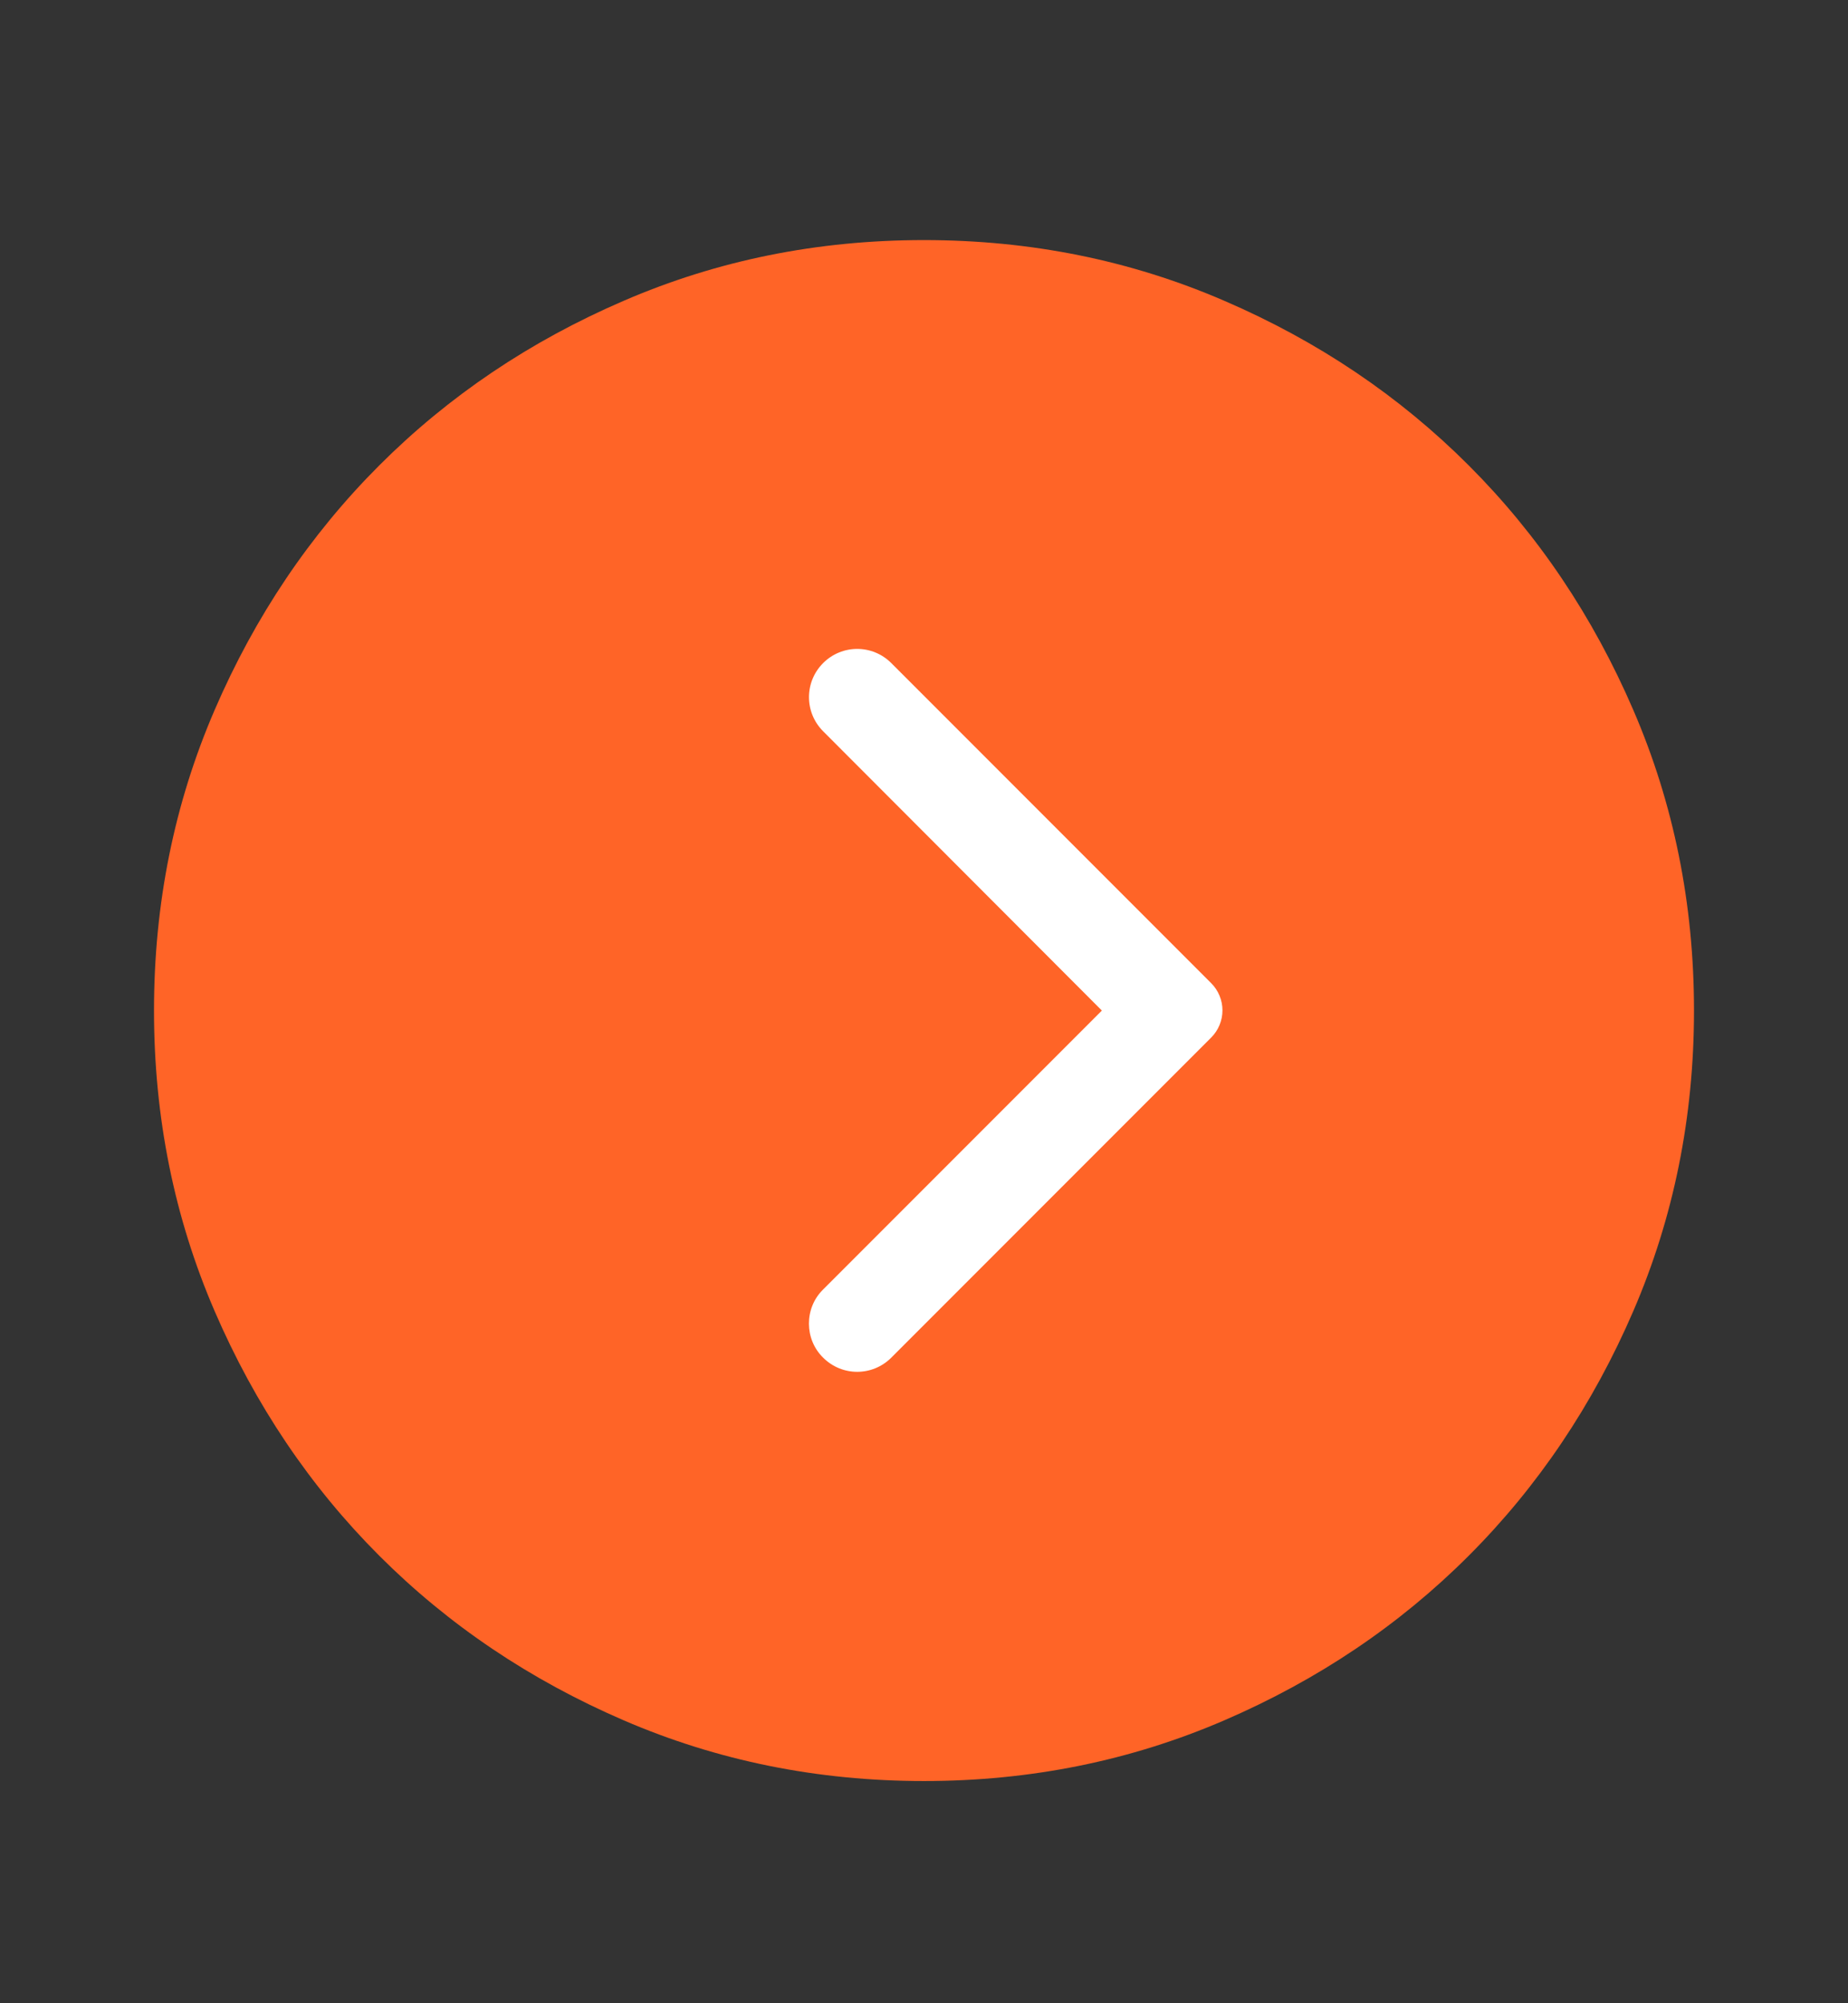
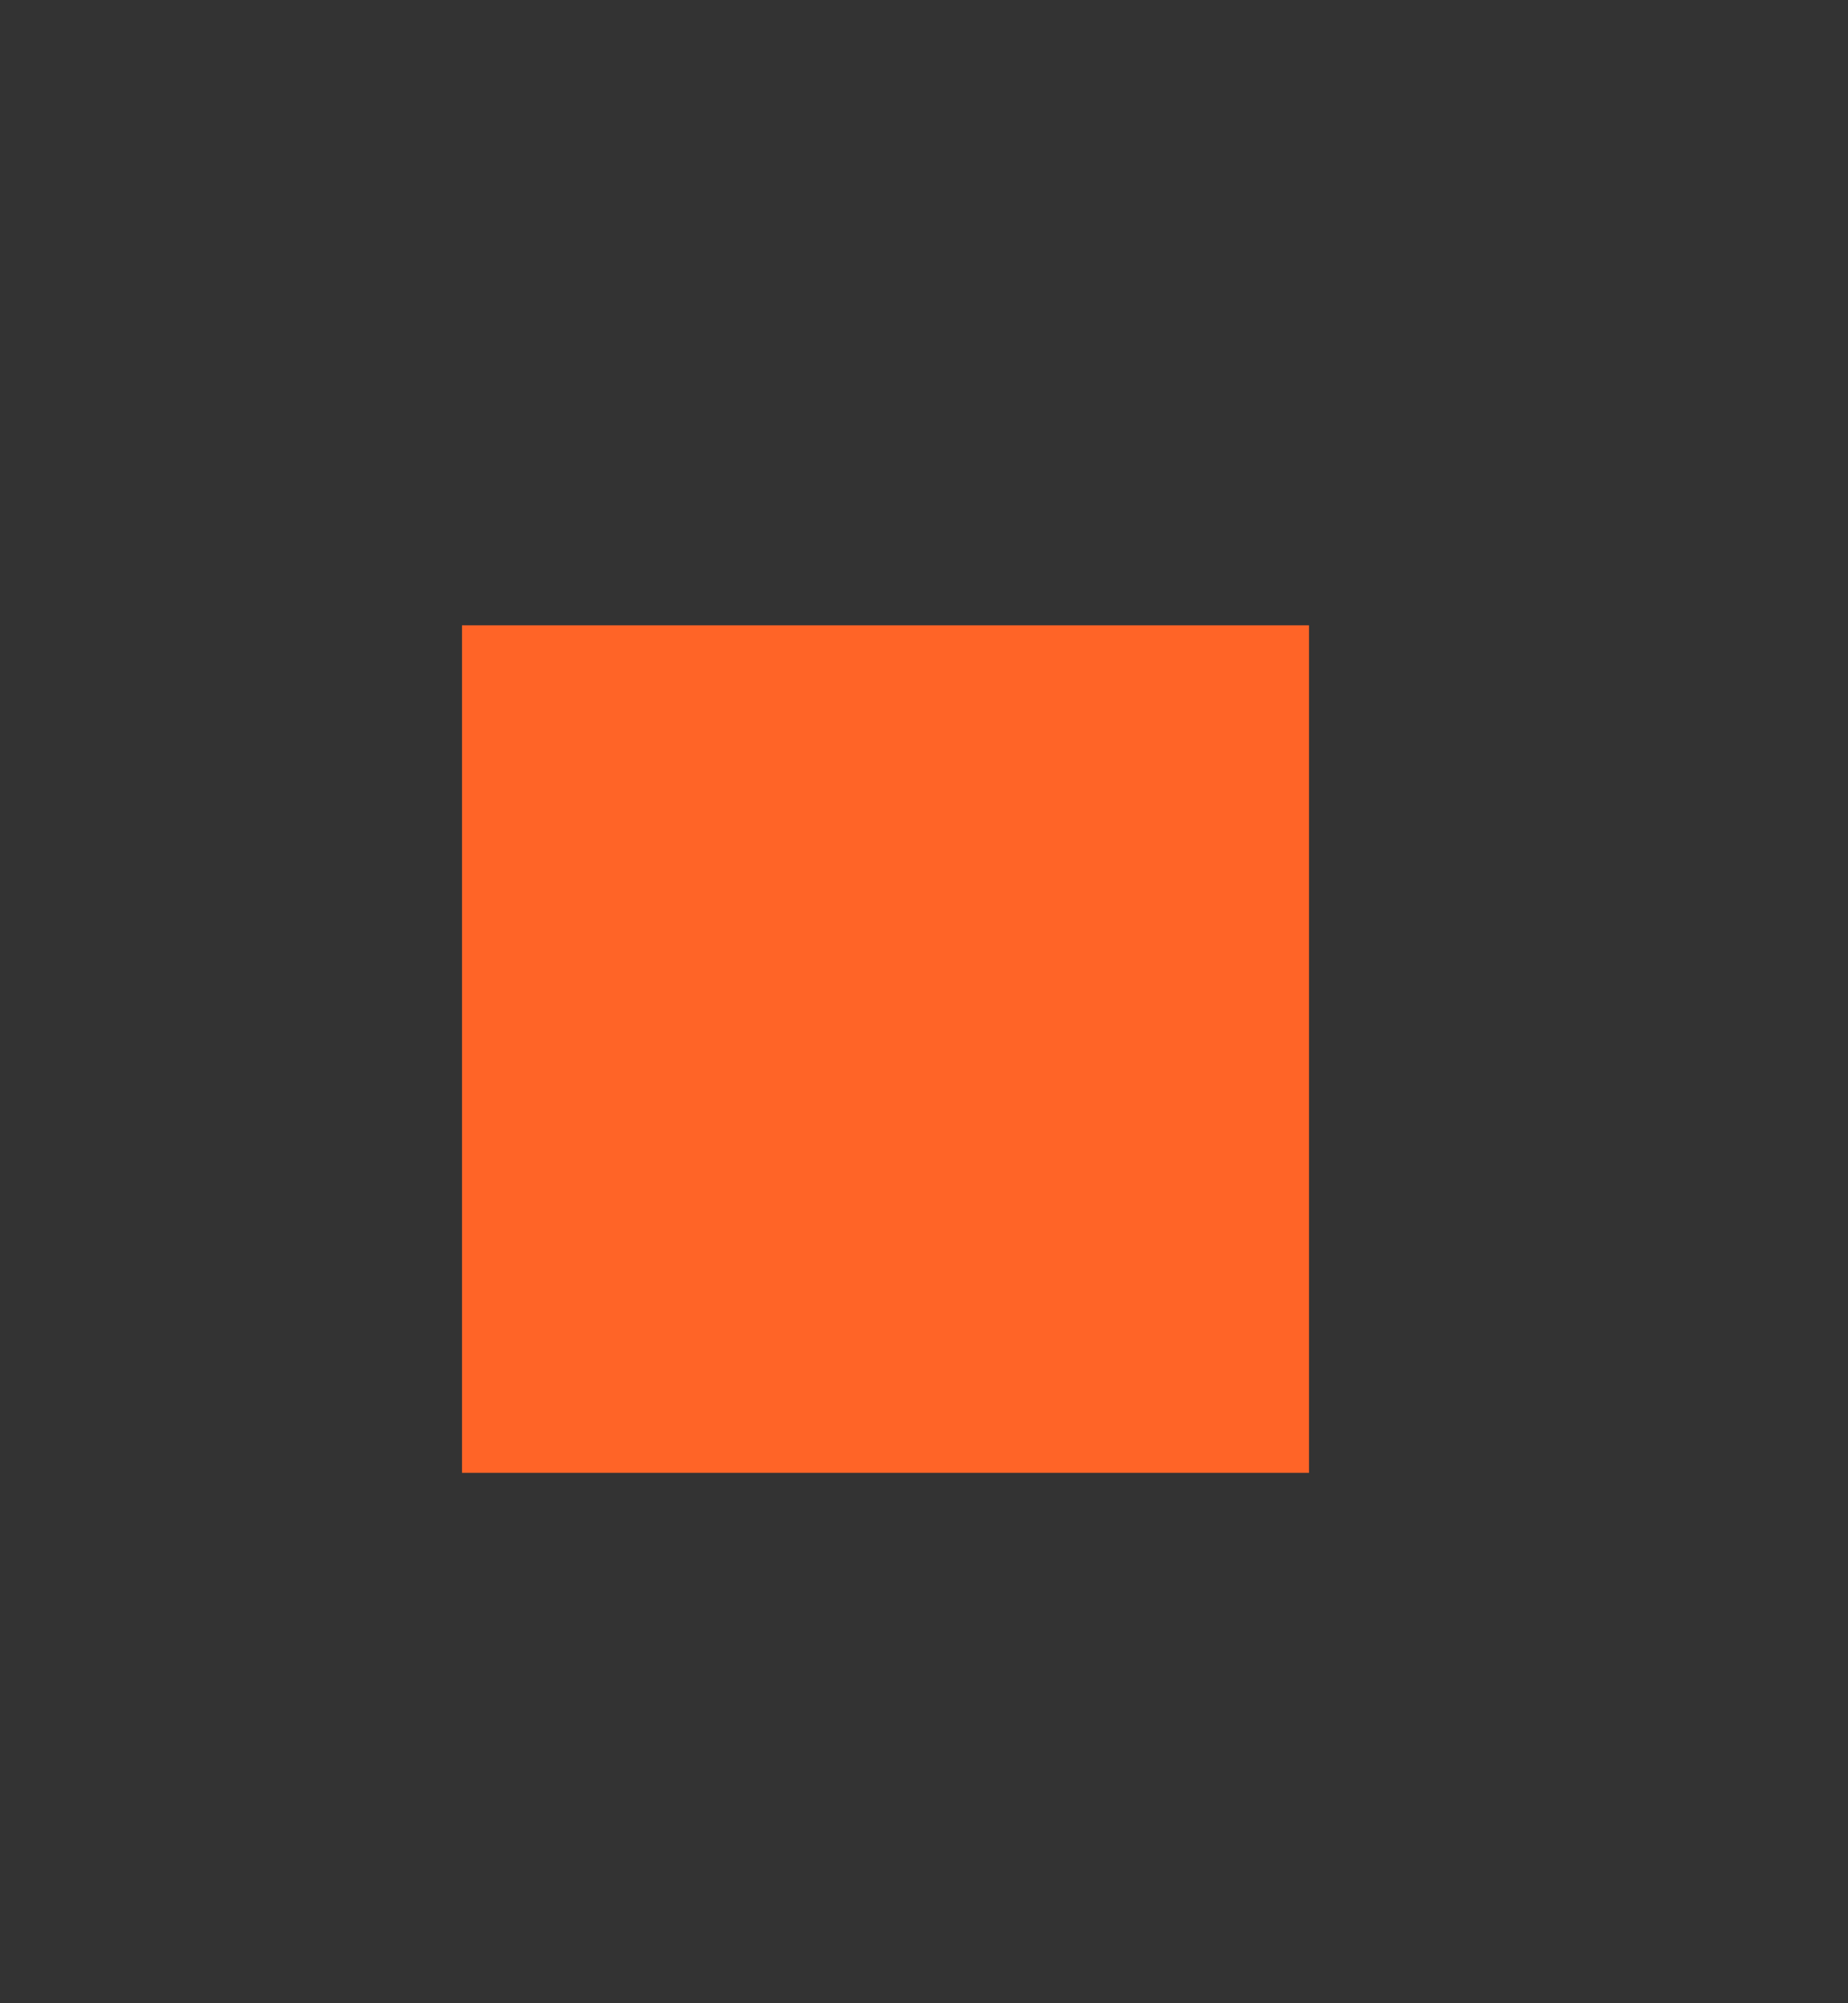
<svg xmlns="http://www.w3.org/2000/svg" width="24" height="26" viewBox="0 0 24 26" fill="none">
  <rect x="0" y="0" width="24" height="26" fill="#333333" stroke="none" />
-   <path d="M14.65 13.466C14.75 13.366 14.8 13.249 14.8 13.116C14.8 12.982 14.75 12.866 14.65 12.766L11.85 9.966C11.7 9.816 11.521 9.778 11.312 9.854C11.104 9.928 11 10.082 11 10.316V15.916C11 16.149 11.104 16.303 11.312 16.378C11.521 16.453 11.7 16.416 11.85 16.266L14.65 13.466ZM22 13.116C22 14.499 21.737 15.799 21.212 17.016C20.687 18.232 19.975 19.291 19.075 20.191C18.175 21.091 17.117 21.803 15.9 22.328C14.683 22.853 13.383 23.116 12 23.116C10.617 23.116 9.317 22.853 8.1 22.328C6.883 21.803 5.825 21.091 4.925 20.191C4.025 19.291 3.312 18.232 2.787 17.016C2.262 15.799 2 14.499 2 13.116C2 11.732 2.262 10.432 2.787 9.216C3.312 7.999 4.025 6.941 4.925 6.041C5.825 5.141 6.883 4.428 8.1 3.904C9.317 3.378 10.617 3.116 12 3.116C13.383 3.116 14.683 3.378 15.9 3.904C17.117 4.428 18.175 5.141 19.075 6.041C19.975 6.941 20.687 7.999 21.212 9.216C21.737 10.432 22 11.732 22 13.116Z" fill="#FF6427" />
  <path d="M17 8.116H6V19.116H17V8.116Z" fill="#FF6427" />
-   <path d="M10.69 17.621C10.935 17.866 11.33 17.866 11.575 17.621L15.73 13.466C15.776 13.42 15.813 13.365 15.838 13.304C15.863 13.244 15.876 13.179 15.876 13.113C15.876 13.048 15.863 12.983 15.838 12.923C15.813 12.862 15.776 12.807 15.73 12.761L11.575 8.606C11.33 8.361 10.935 8.361 10.69 8.606C10.445 8.851 10.445 9.246 10.69 9.491L14.31 13.116L10.685 16.741C10.445 16.981 10.445 17.381 10.69 17.621Z" fill="white" />
</svg>